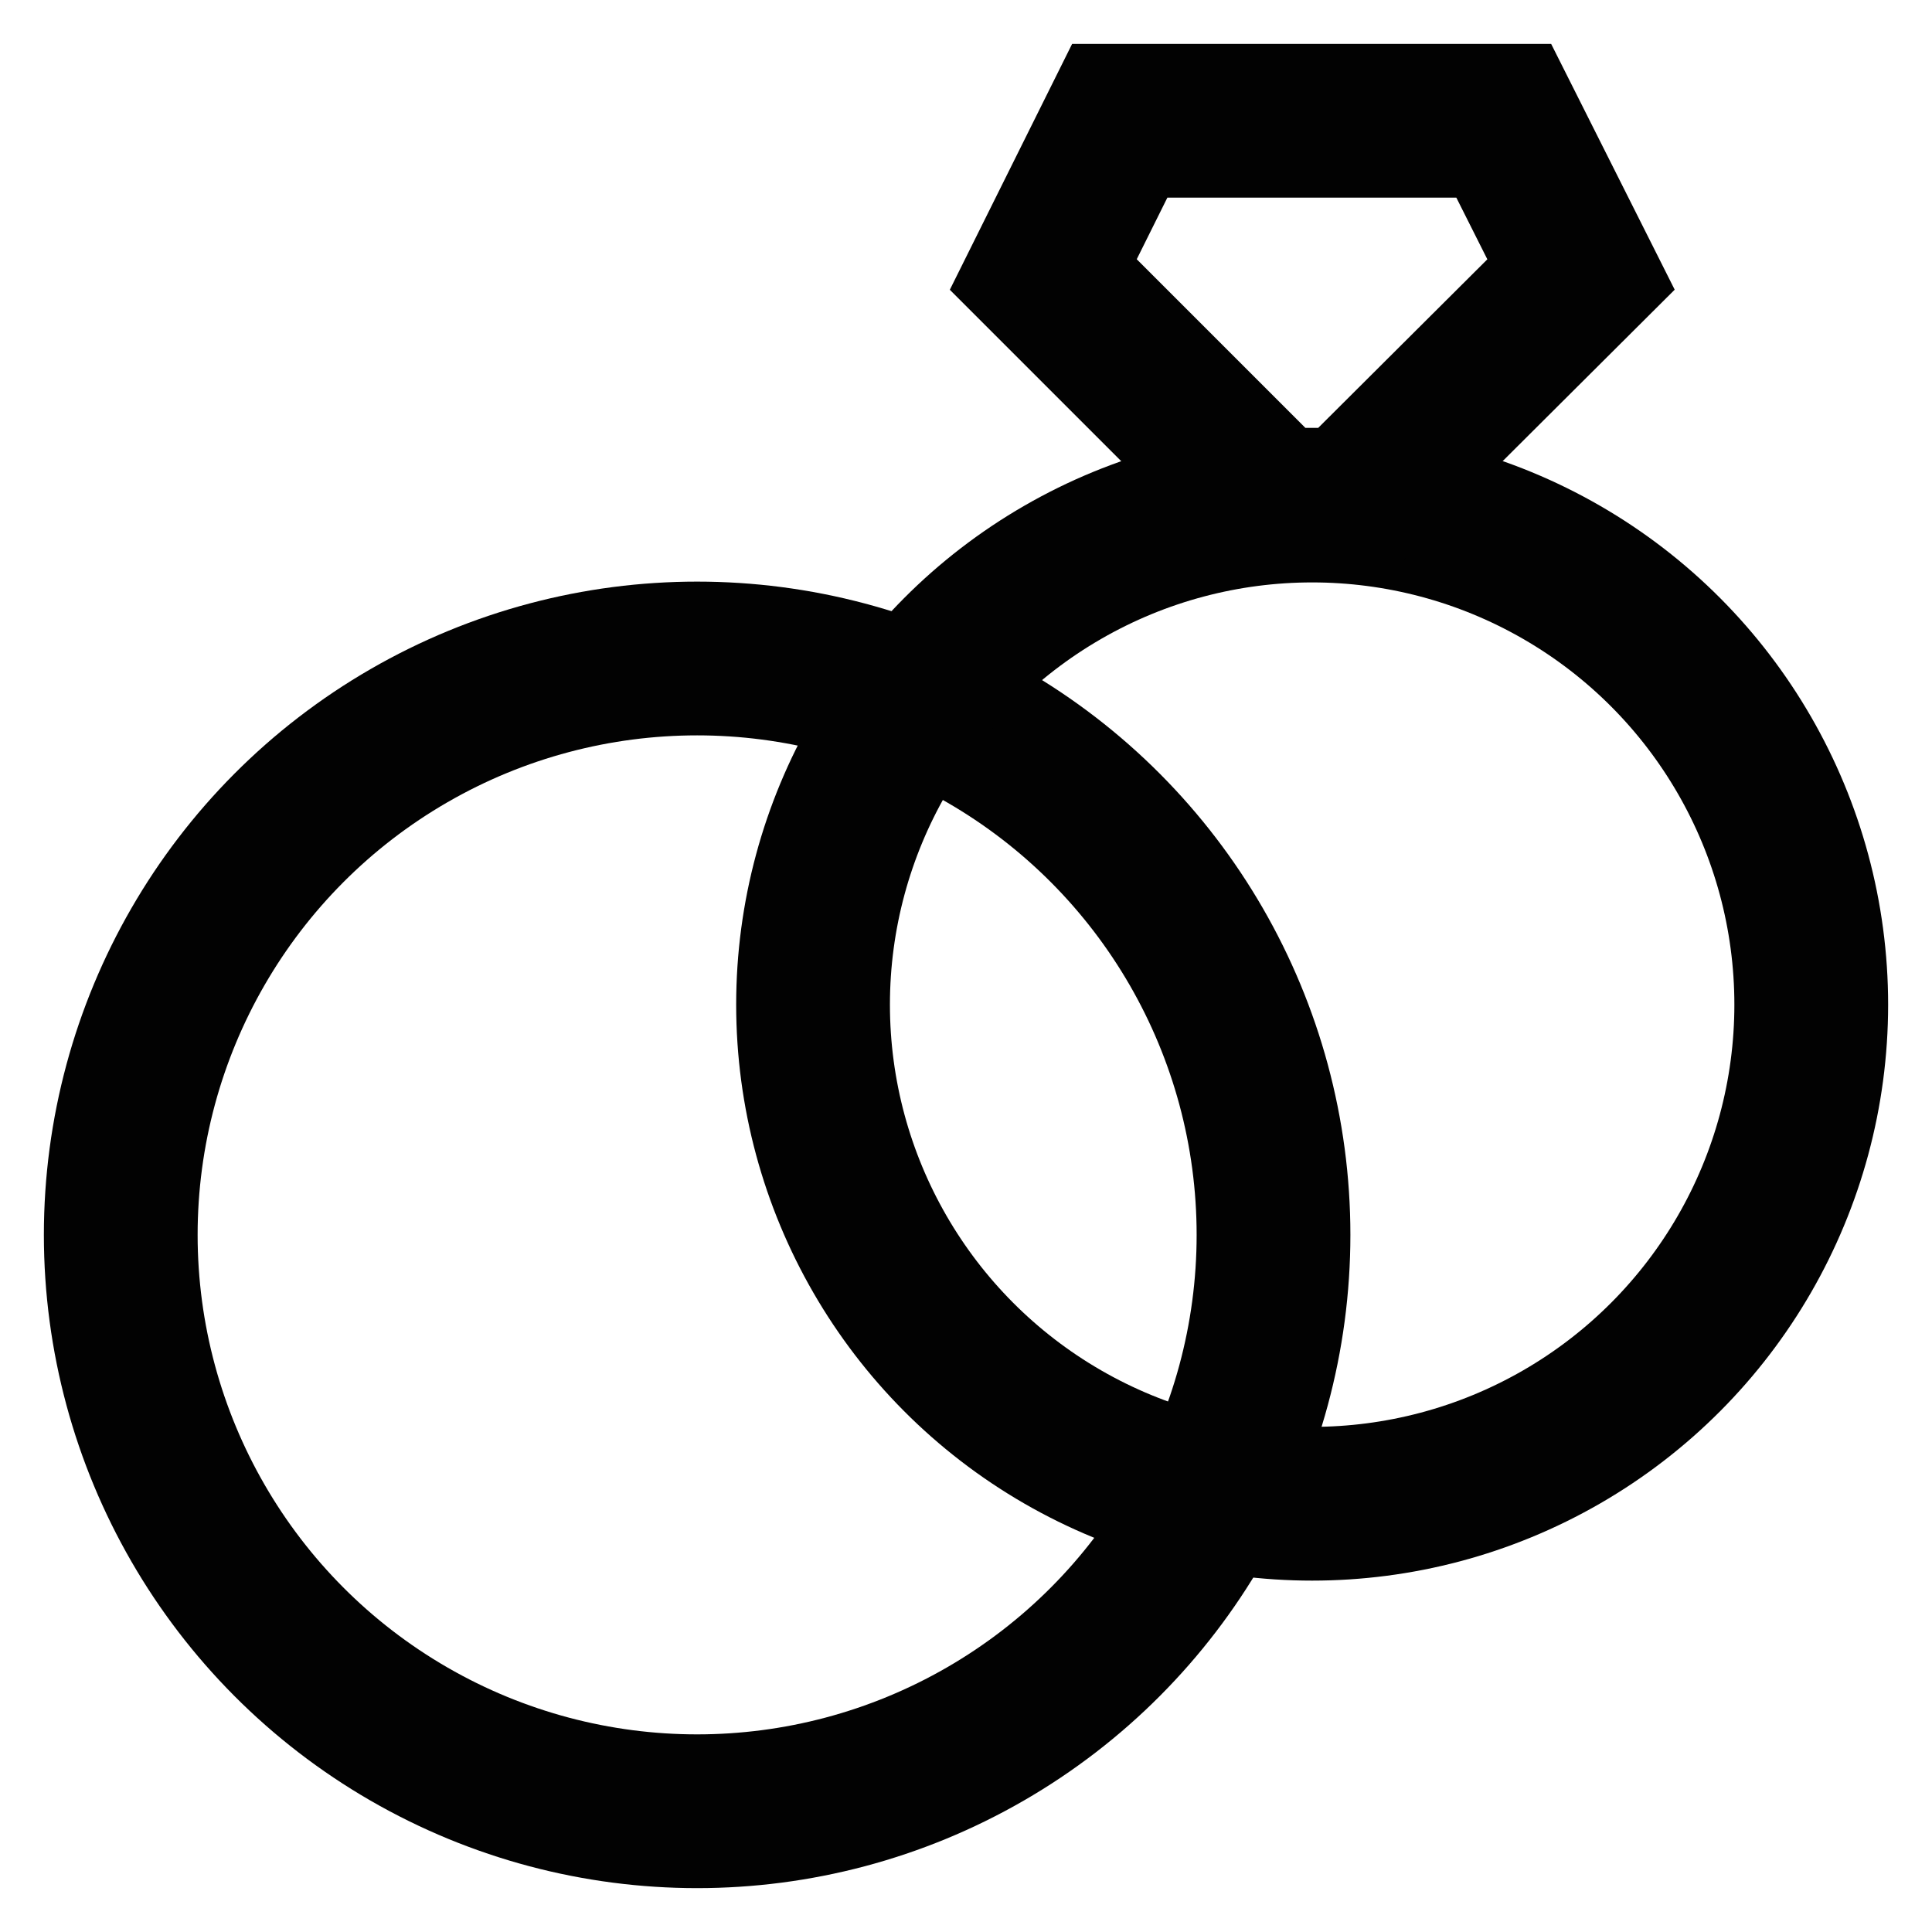
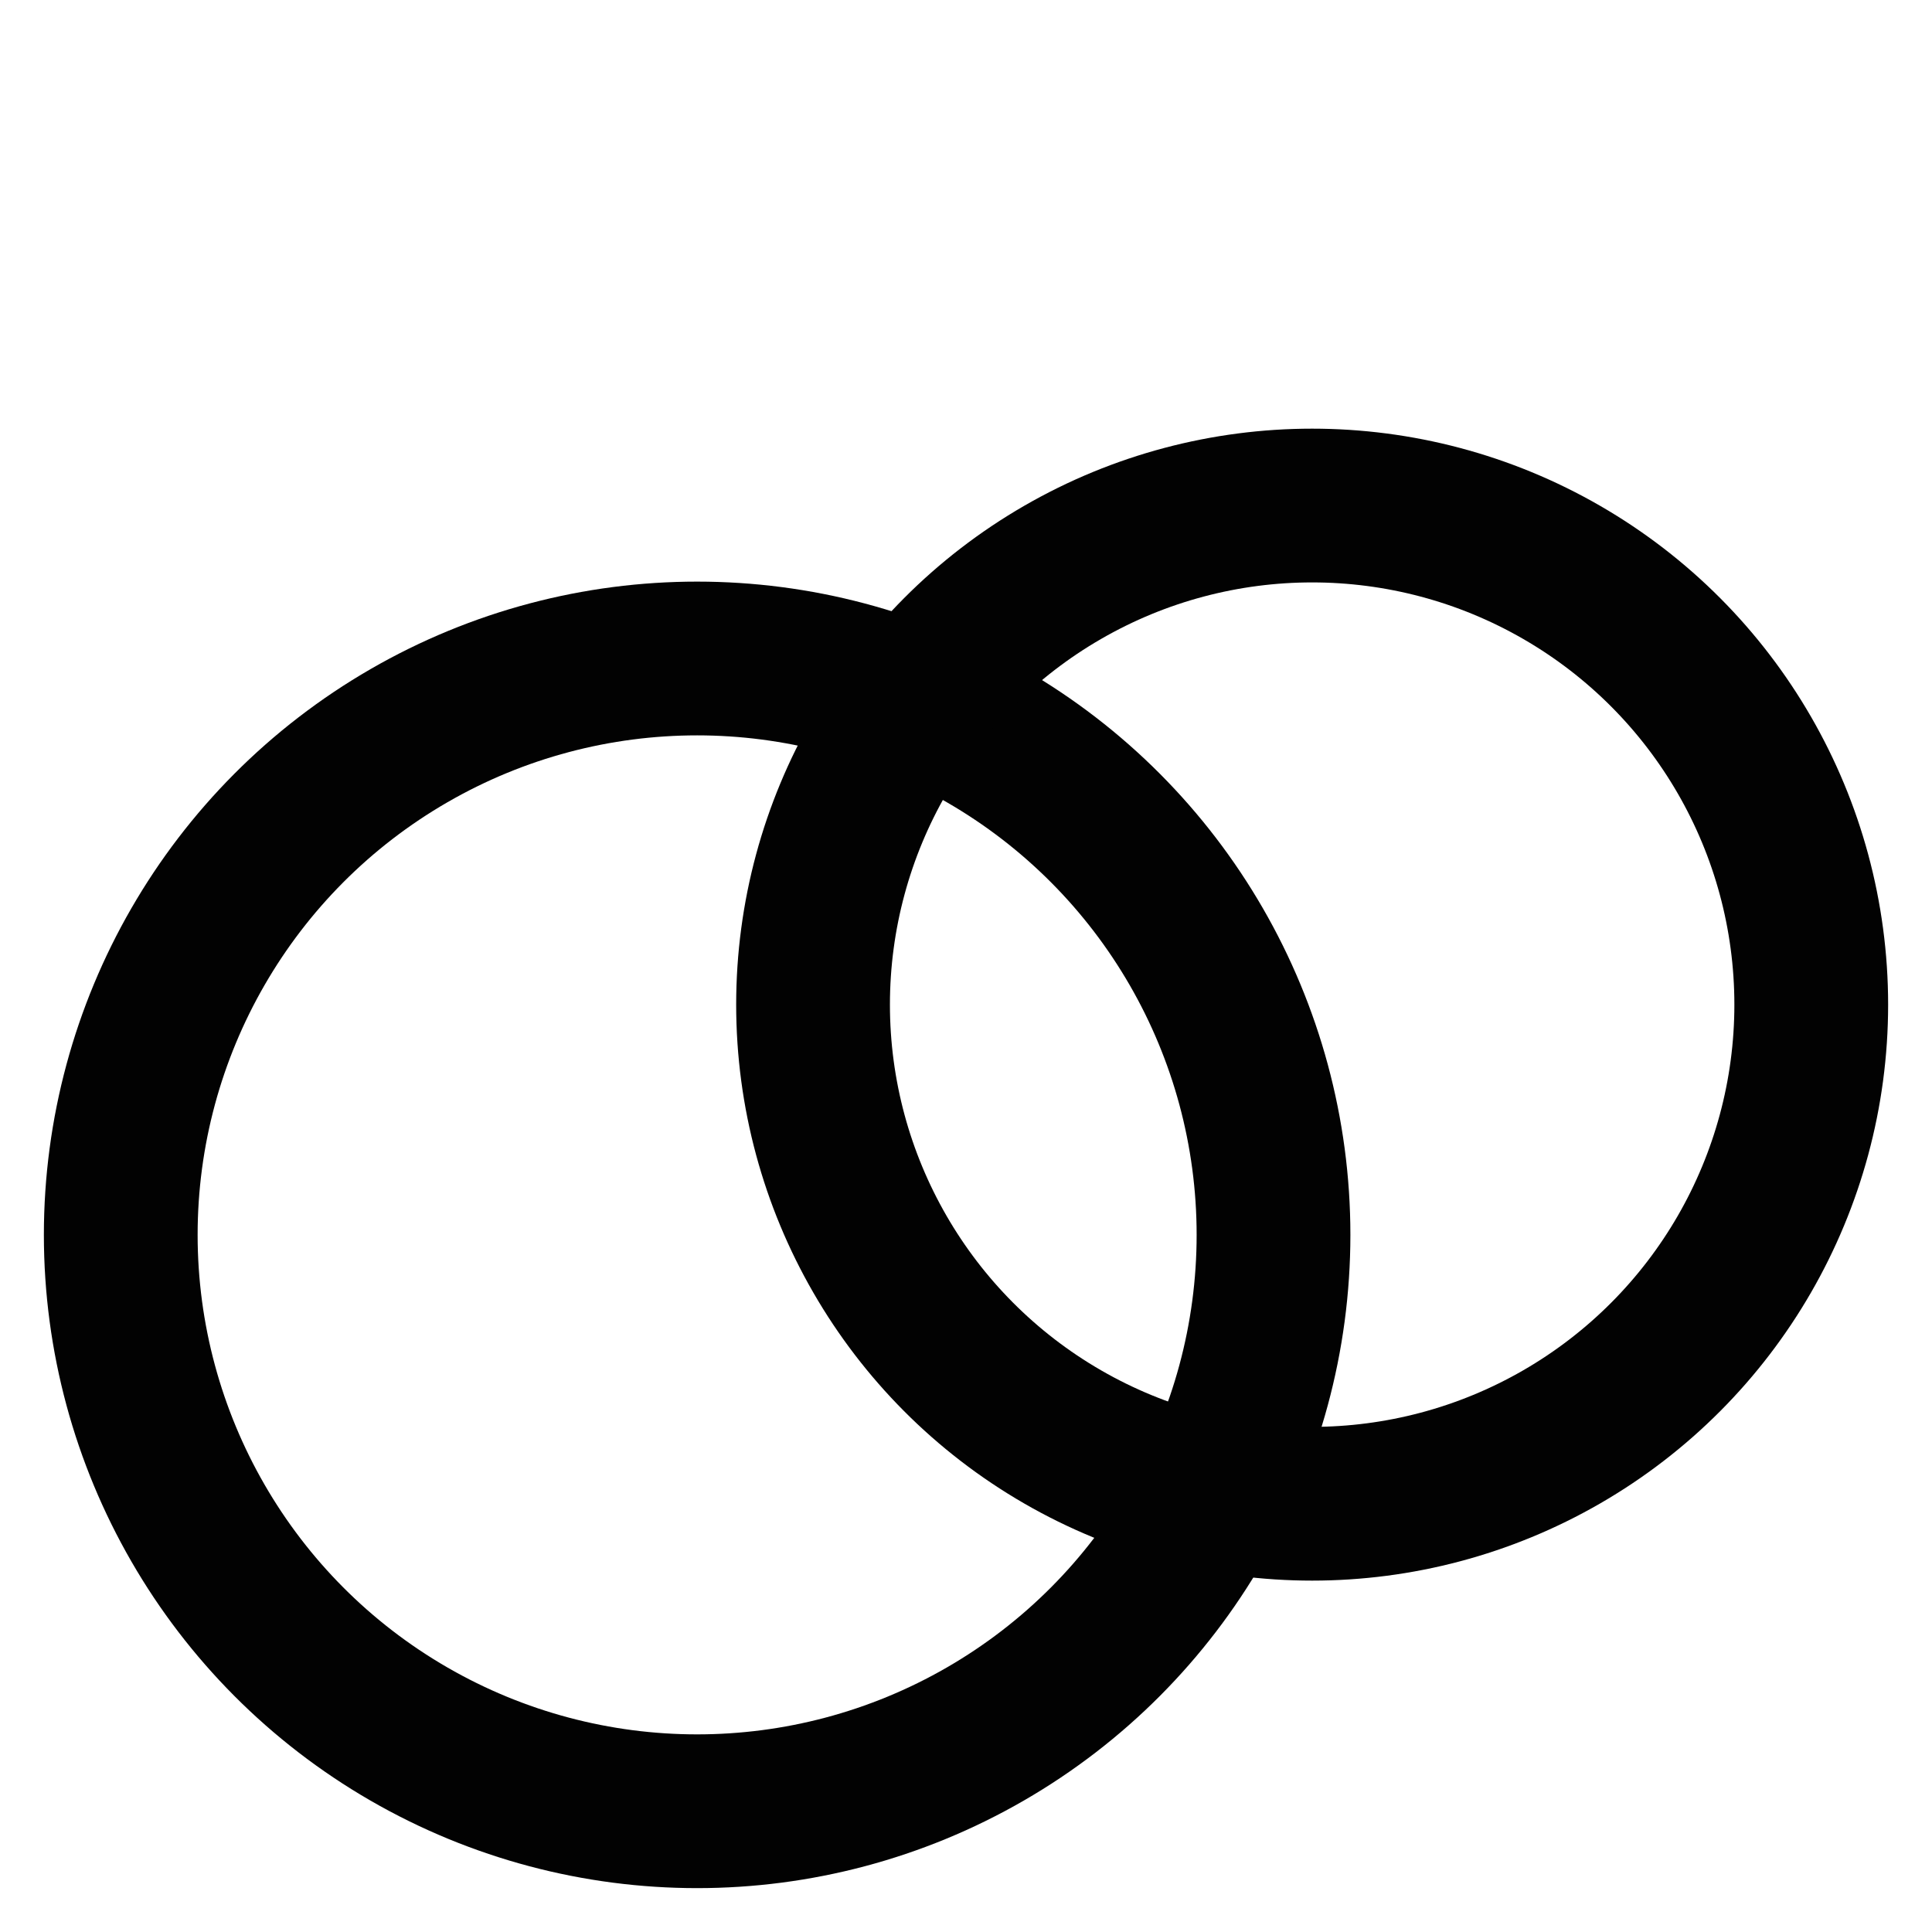
<svg xmlns="http://www.w3.org/2000/svg" width="800px" height="800px" viewBox="0 0 24 24" id="Layer_1" data-name="Layer 1">
  <defs>
    <style>.cls-1{fill:none;stroke:#020202;stroke-miterlimit:10;stroke-width:1.91px;}</style>
  </defs>
  <circle class="cls-1" cx="8.66" cy="15.34" r="7.16" />
  <circle class="cls-1" cx="16.3" cy="12.48" r="6.2" />
-   <polygon class="cls-1" points="16.77 6.27 15.82 6.27 12.96 3.41 13.91 1.5 18.68 1.5 19.64 3.41 16.77 6.27" />
</svg>